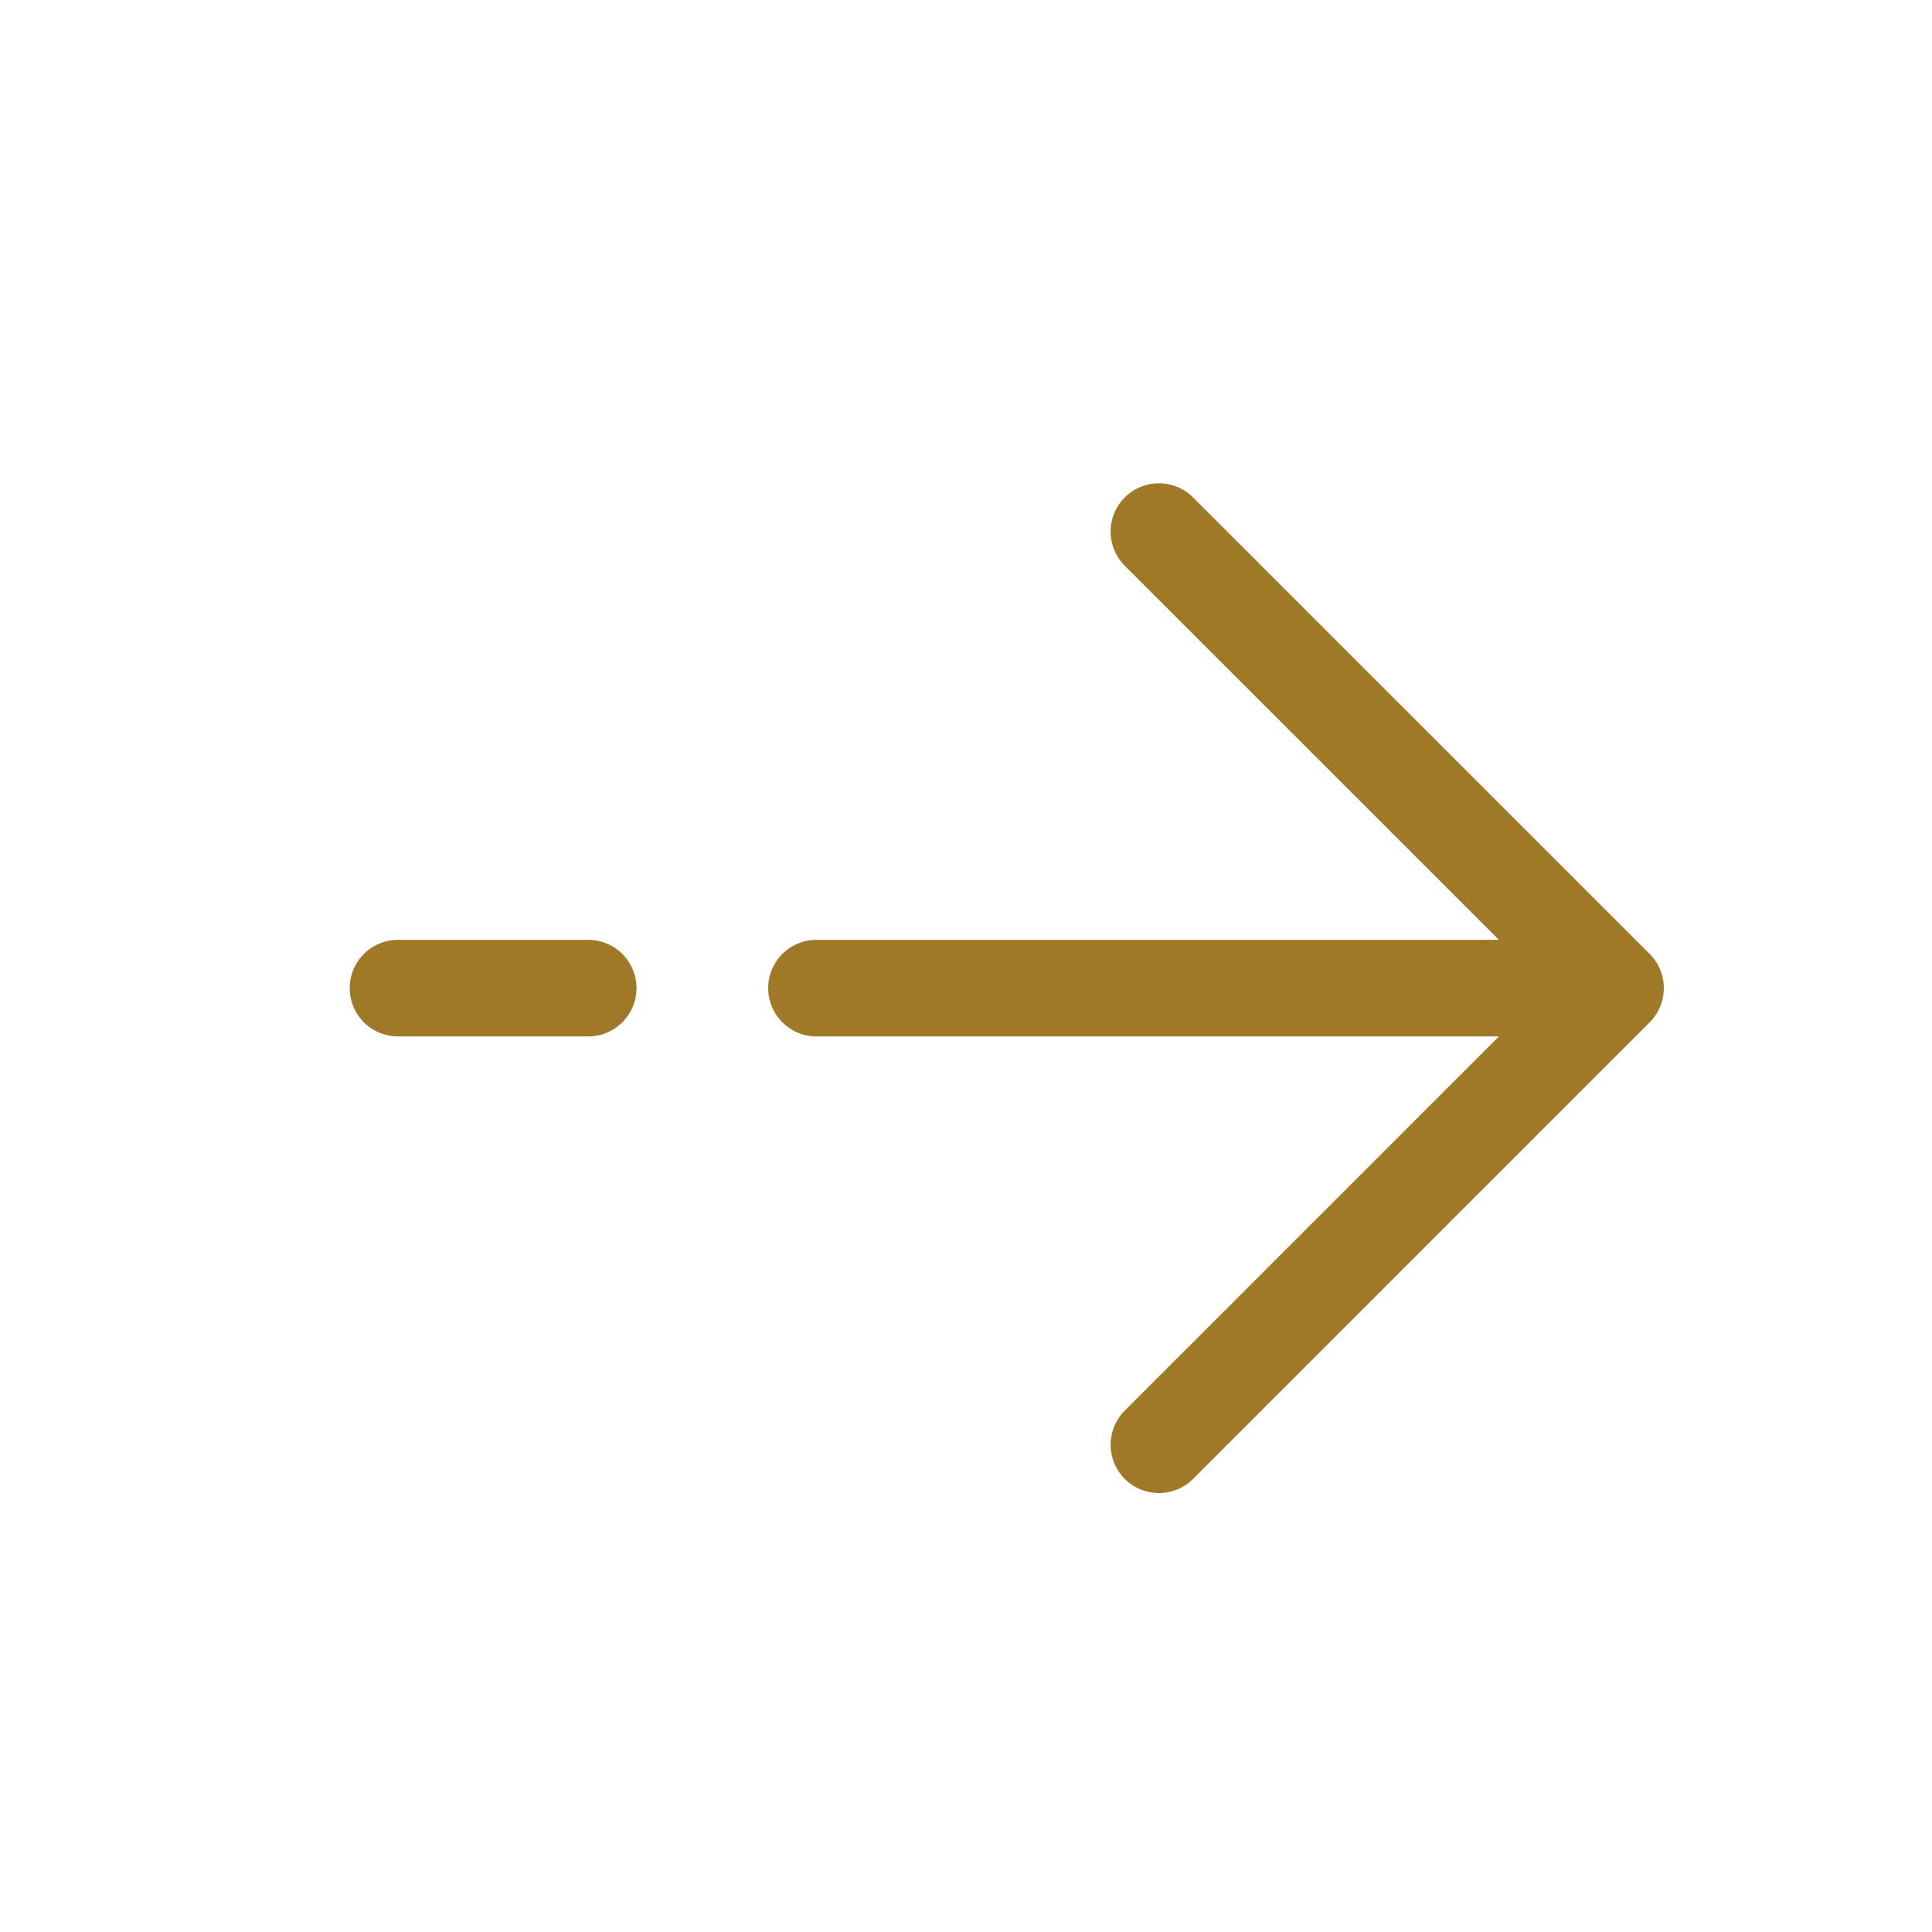
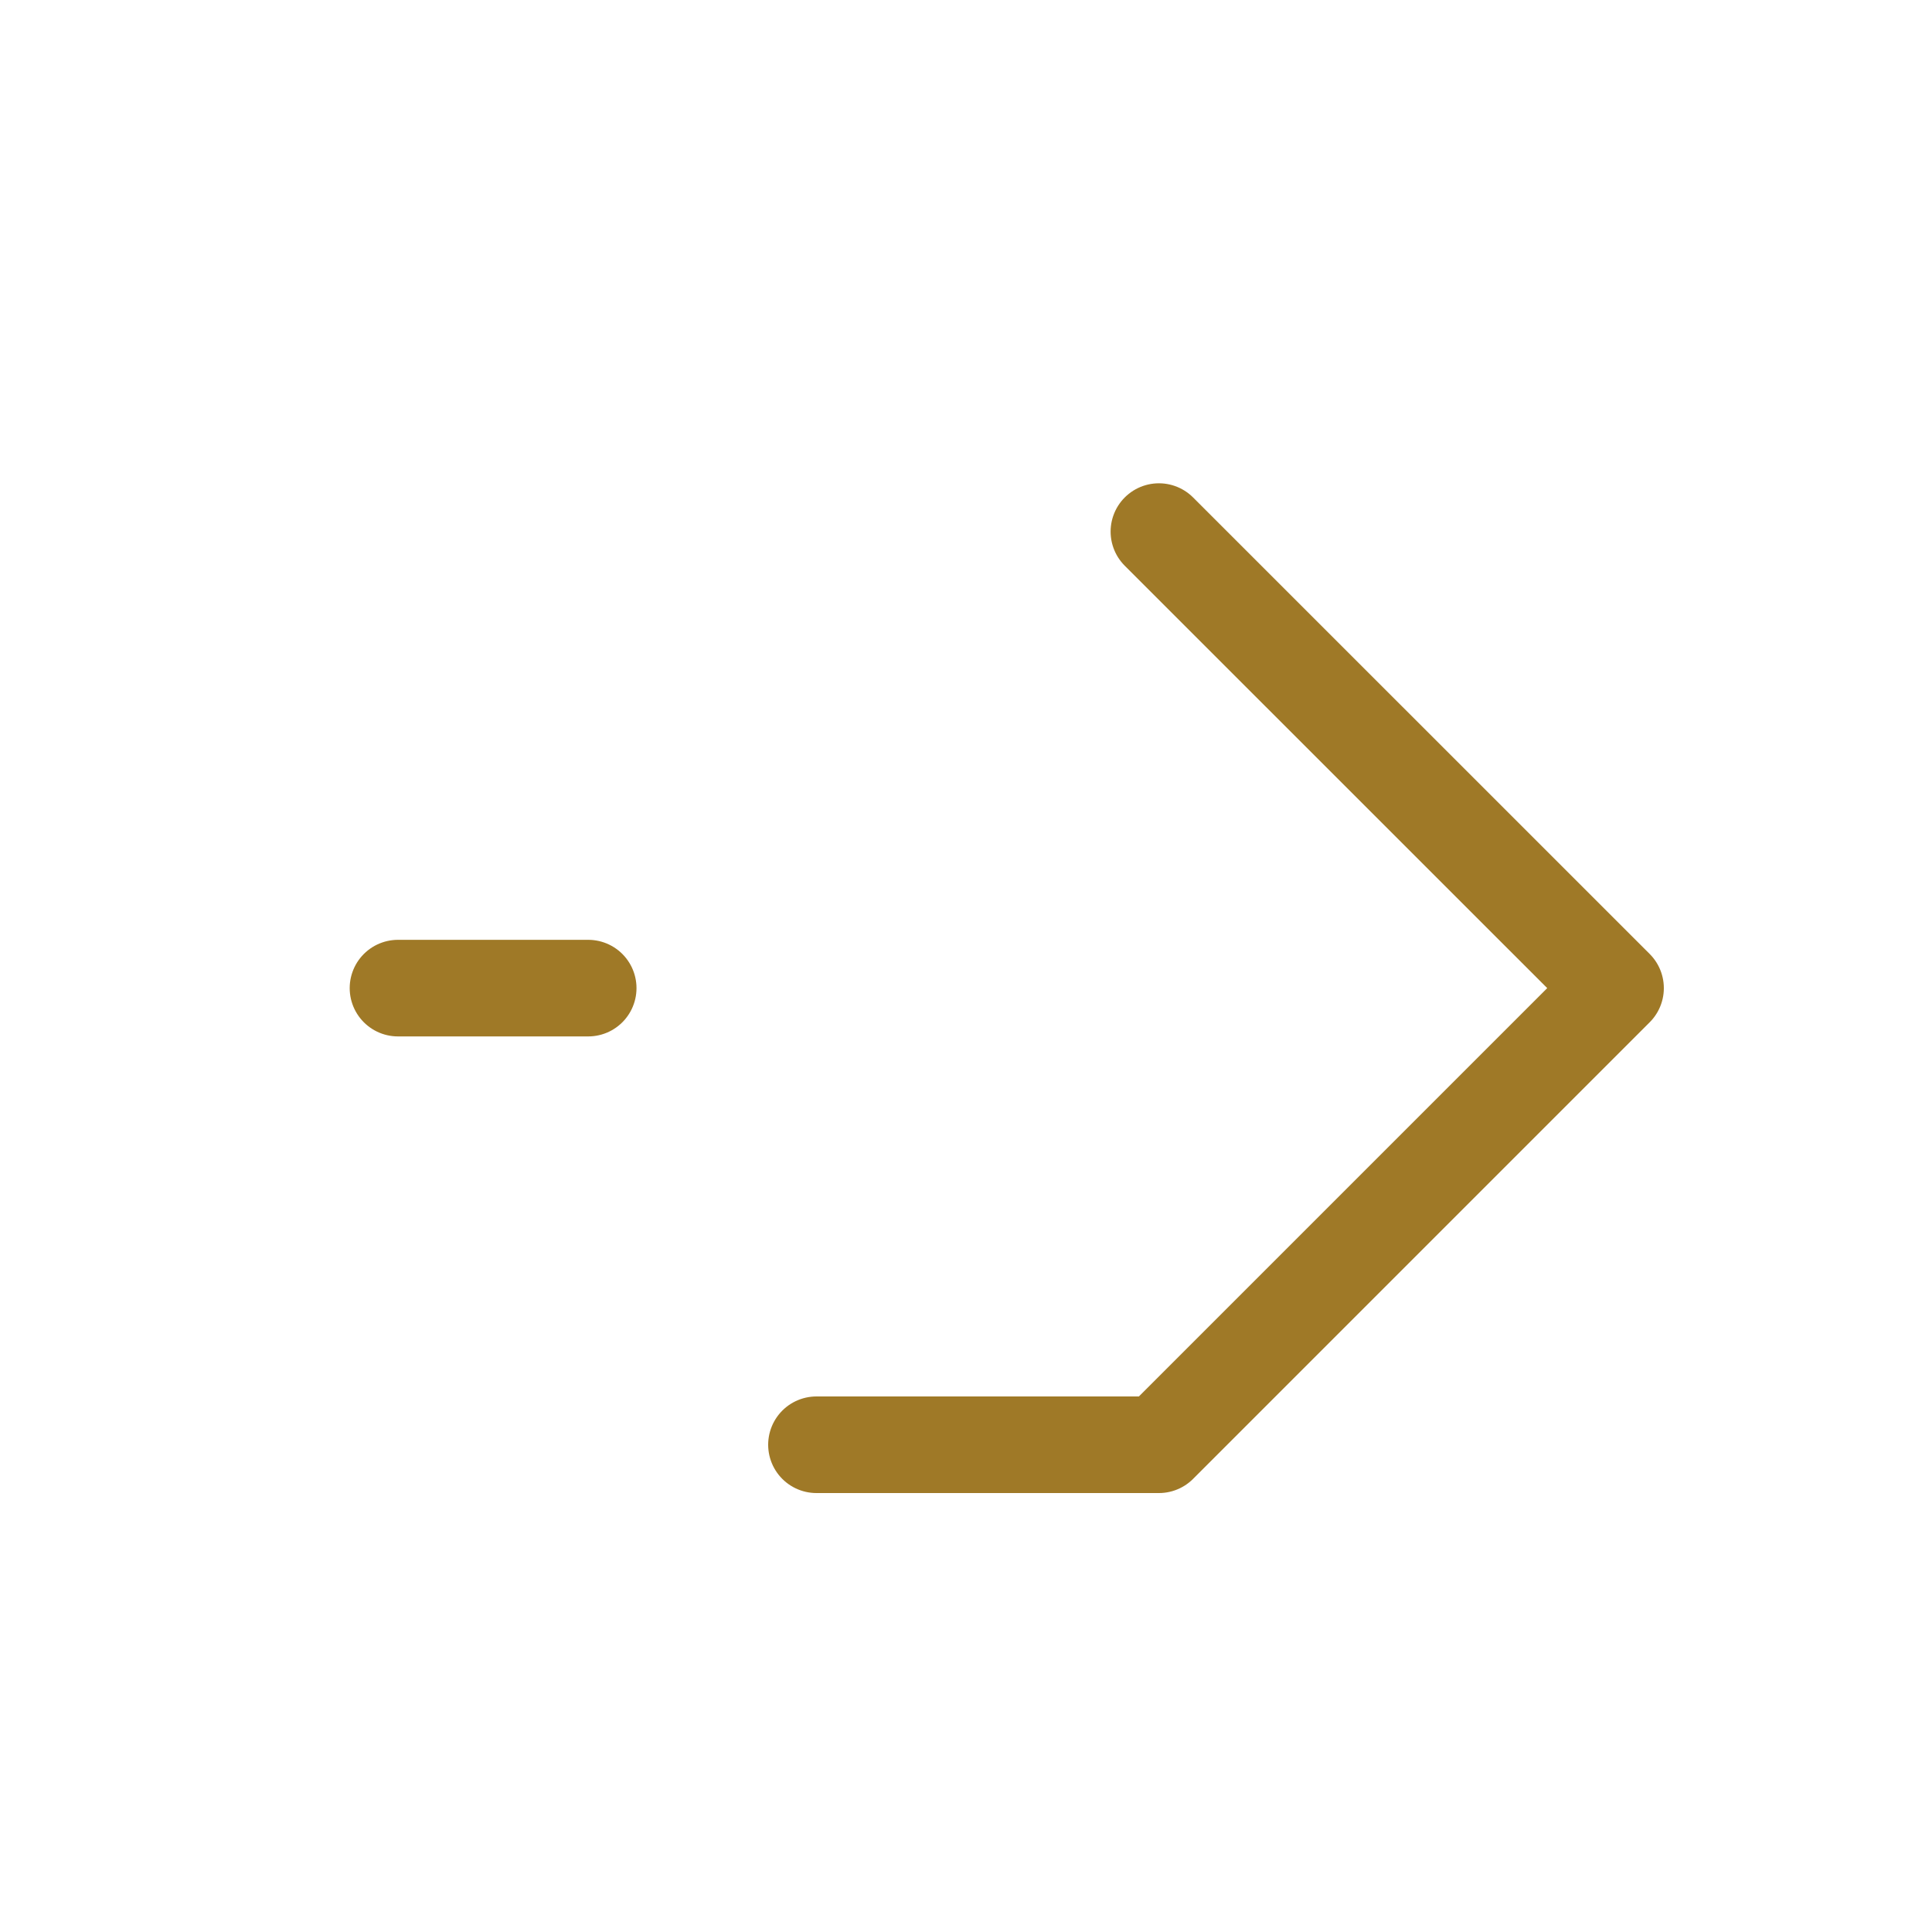
<svg xmlns="http://www.w3.org/2000/svg" width="20" height="20" viewBox="0 0 20 20" fill="none">
-   <path d="M4.12 10.229H6.089M16.724 10.229L11.997 5.503M16.724 10.229L11.997 14.956M16.724 10.229H8.452" stroke="#9F7927" stroke-linecap="round" stroke-linejoin="round" />
+   <path d="M4.12 10.229H6.089M16.724 10.229L11.997 5.503M16.724 10.229L11.997 14.956H8.452" stroke="#9F7927" stroke-linecap="round" stroke-linejoin="round" />
</svg>